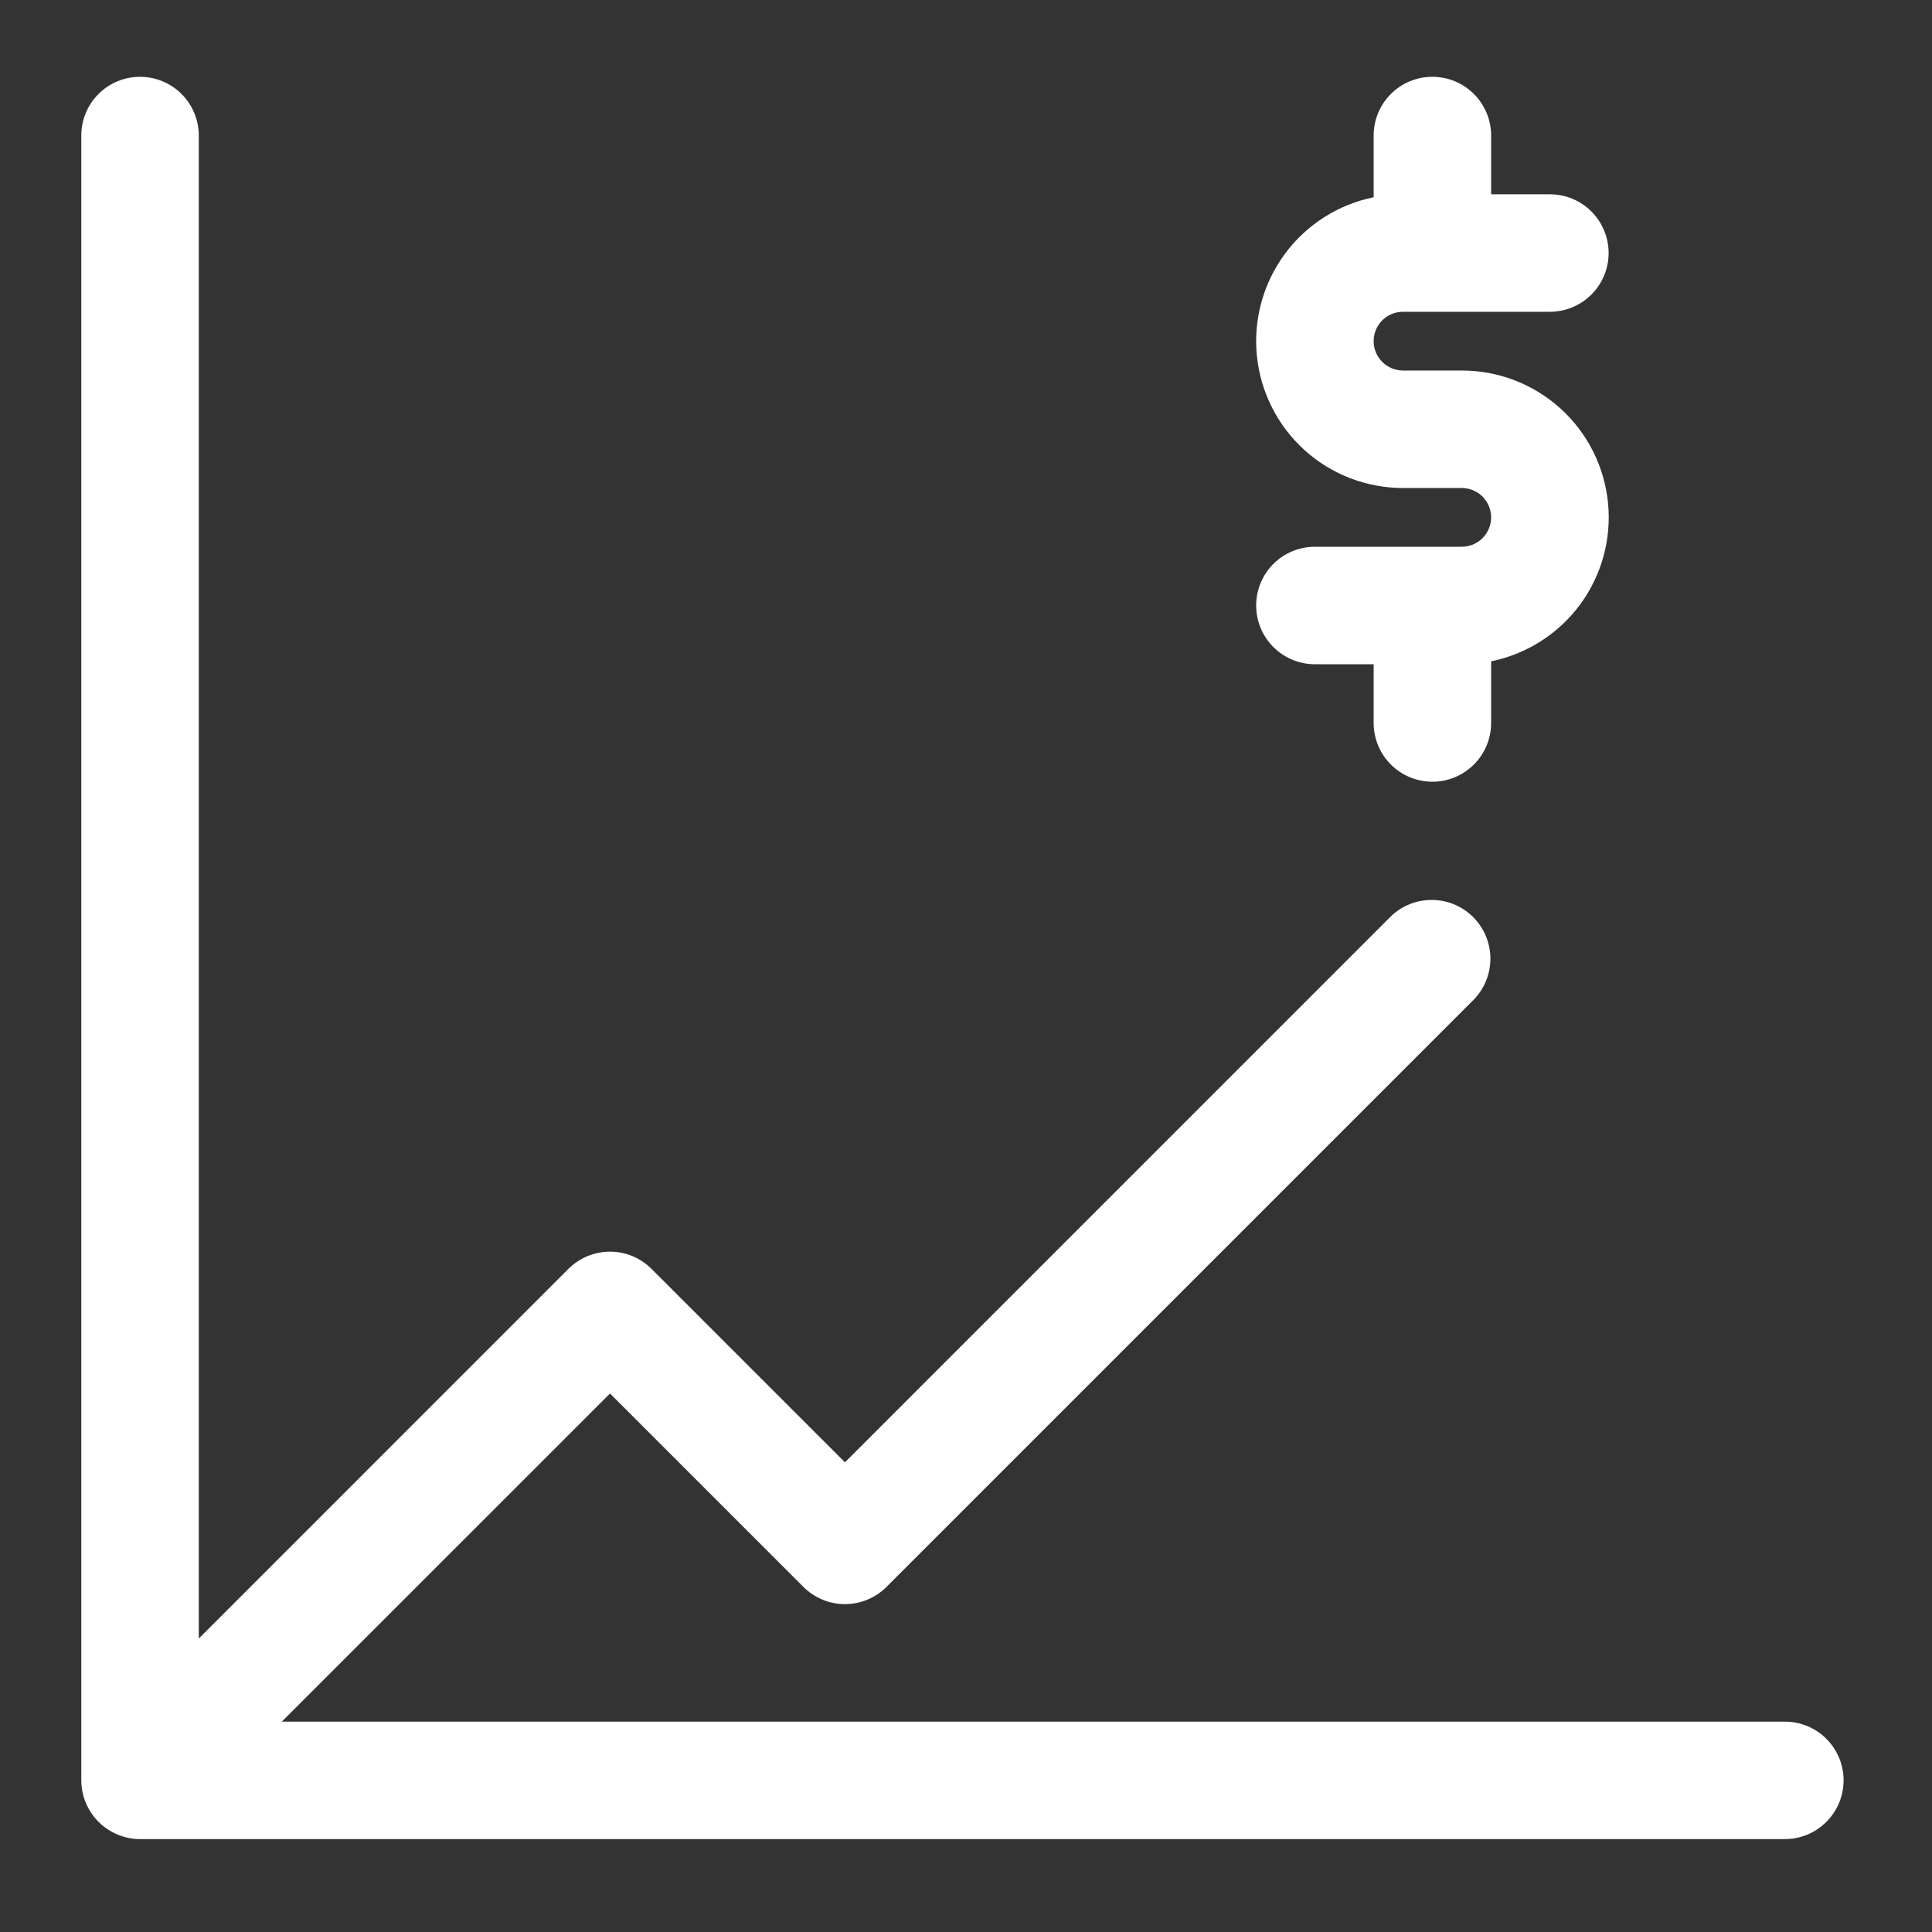
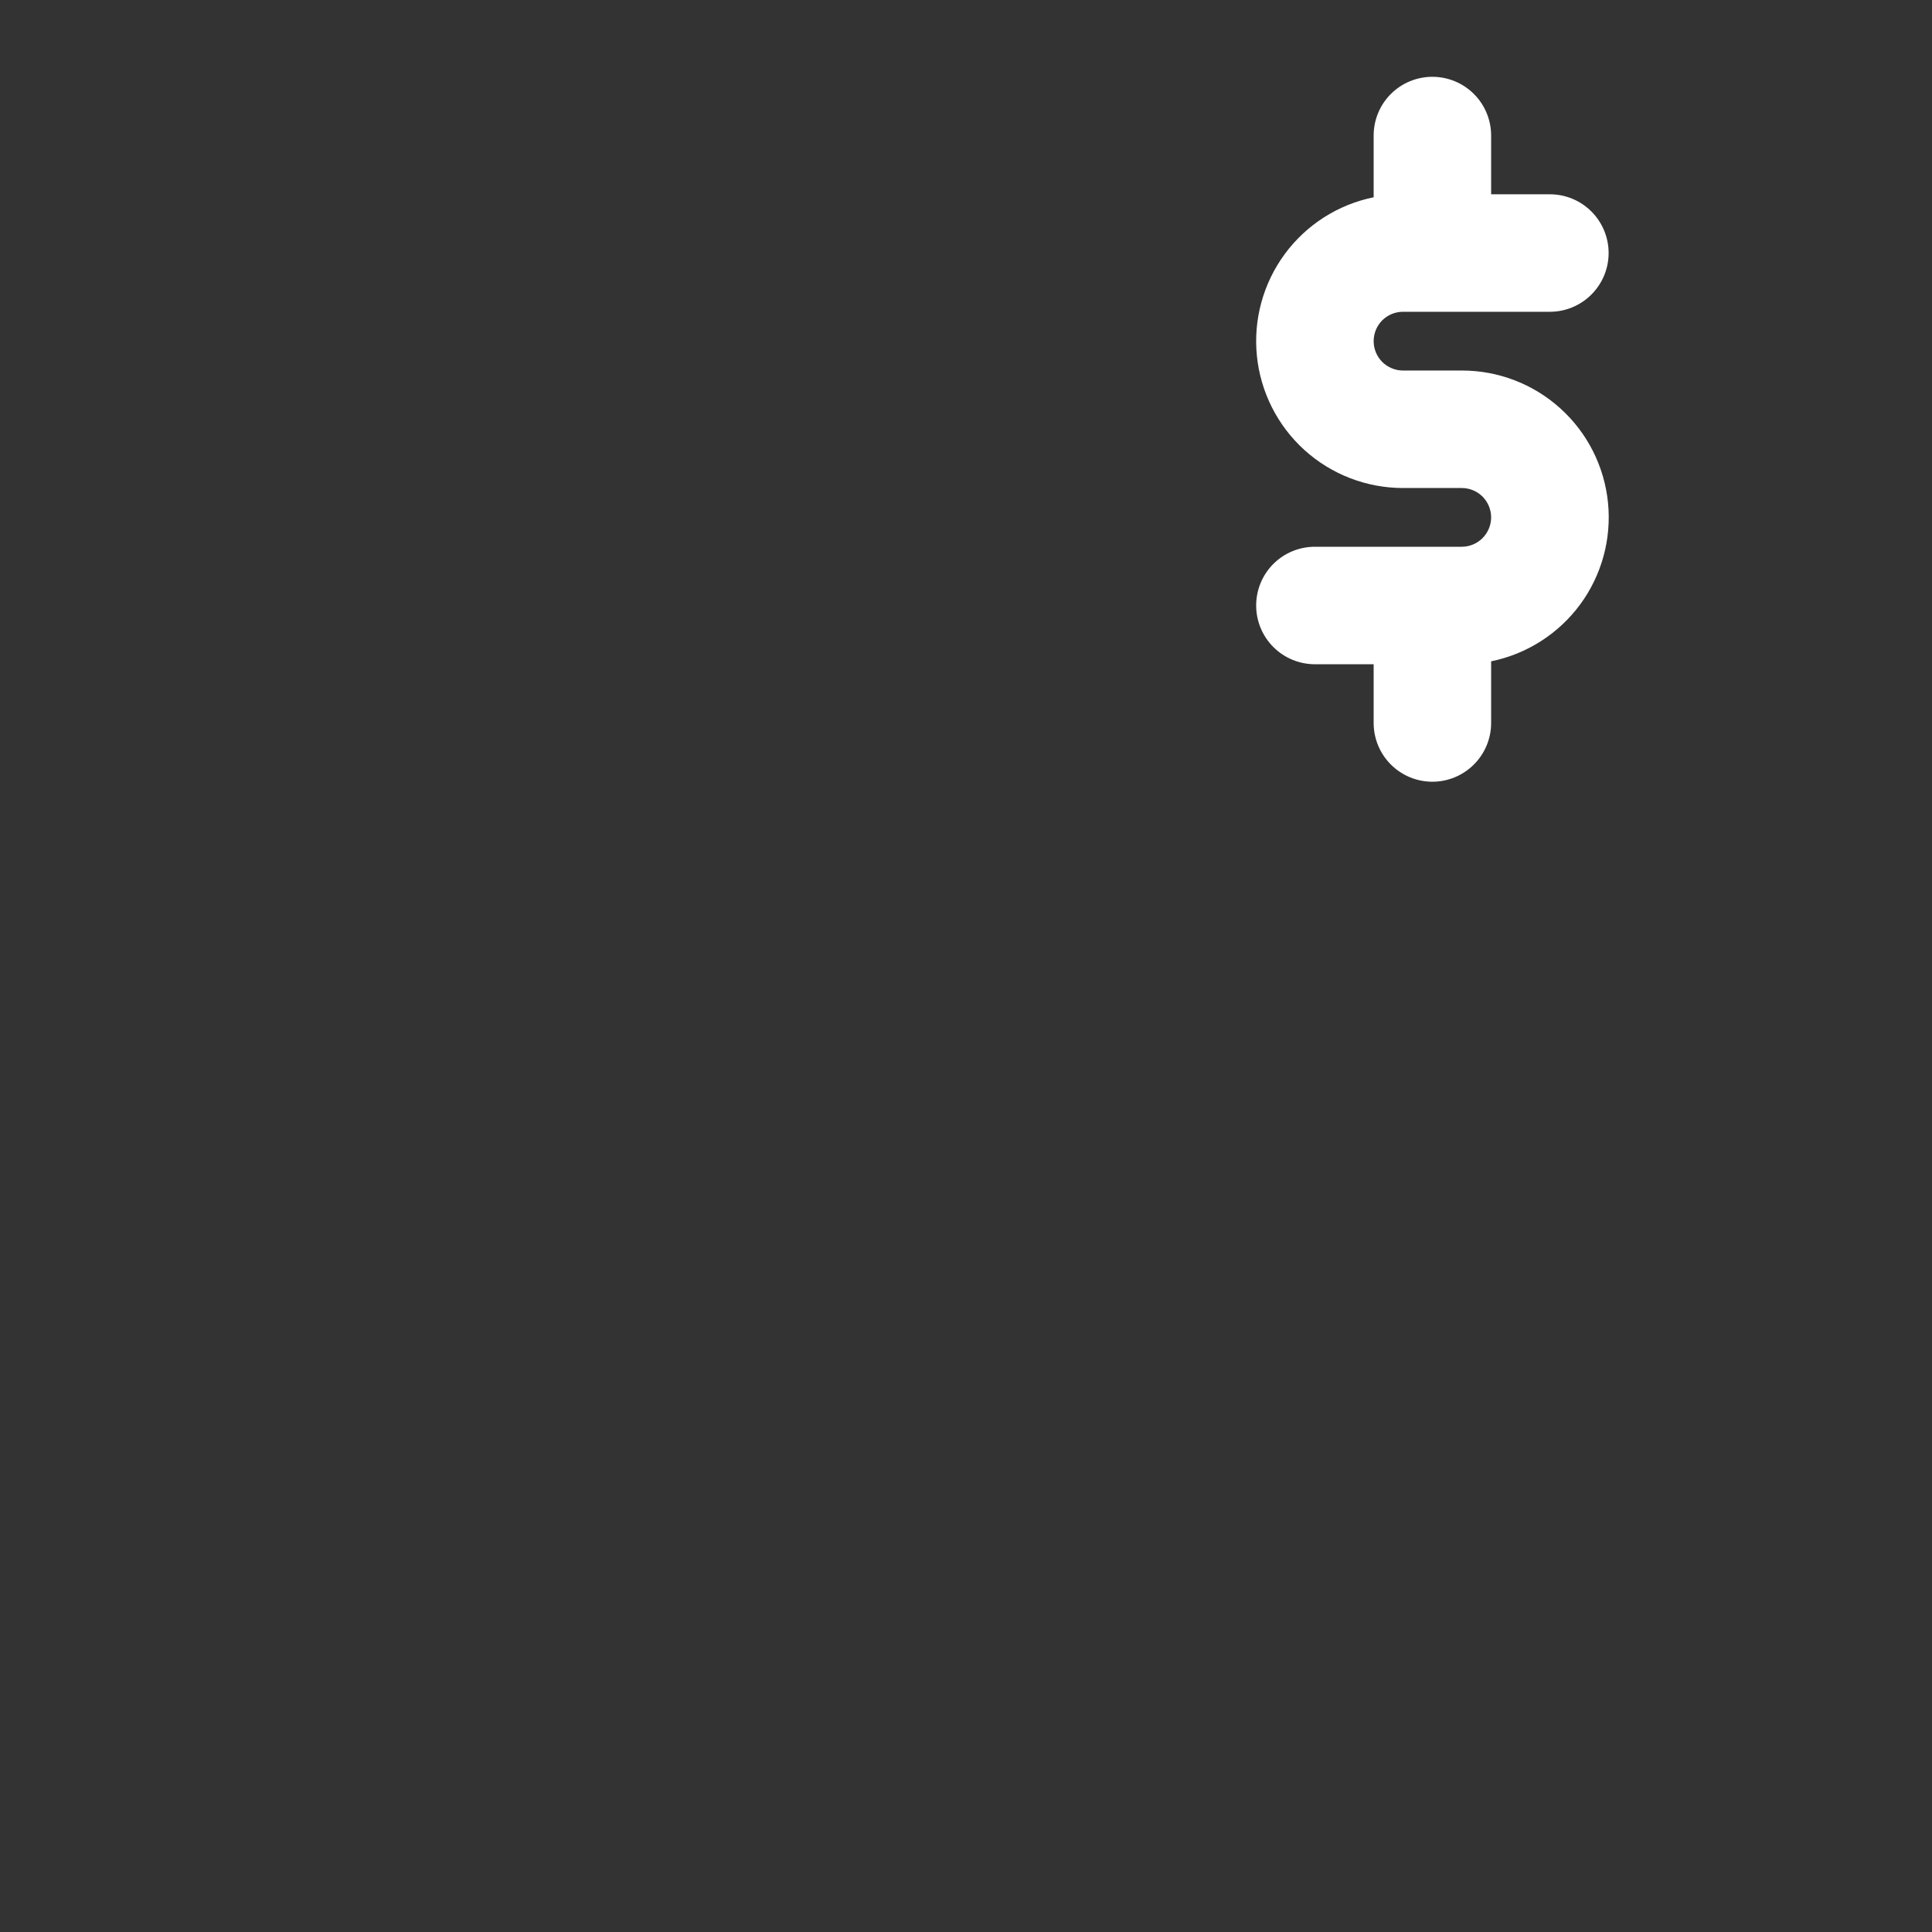
<svg xmlns="http://www.w3.org/2000/svg" width="37" height="37" viewBox="0 0 37 37" fill="none">
  <rect x="0" y="0" width="37" height="37" fill="#333333" stroke="none" />
  <path d="M27.995 10.471H25.182C24.883 10.471 24.597 10.589 24.386 10.8C24.175 11.011 24.057 11.297 24.057 11.596C24.057 11.894 24.175 12.18 24.386 12.391C24.597 12.602 24.883 12.721 25.182 12.721H26.307V13.846C26.307 14.144 26.425 14.43 26.636 14.641C26.847 14.852 27.133 14.971 27.432 14.971C27.73 14.971 28.016 14.852 28.227 14.641C28.438 14.43 28.557 14.144 28.557 13.846V12.665C29.24 12.526 29.848 12.138 30.262 11.576C30.675 11.015 30.865 10.319 30.795 9.626C30.725 8.932 30.4 8.288 29.882 7.821C29.364 7.353 28.692 7.095 27.994 7.096H26.869C26.72 7.096 26.577 7.036 26.471 6.931C26.366 6.825 26.307 6.682 26.307 6.533C26.307 6.384 26.366 6.241 26.471 6.135C26.577 6.03 26.72 5.971 26.869 5.971H29.682C29.98 5.971 30.266 5.852 30.477 5.641C30.688 5.43 30.807 5.144 30.807 4.846C30.807 4.547 30.688 4.261 30.477 4.05C30.266 3.839 29.98 3.721 29.682 3.721H28.557V2.596C28.557 2.297 28.438 2.011 28.227 1.8C28.016 1.589 27.73 1.471 27.432 1.471C27.133 1.471 26.847 1.589 26.636 1.8C26.425 2.011 26.307 2.297 26.307 2.596V3.778C25.624 3.917 25.017 4.305 24.604 4.866C24.191 5.428 24.001 6.122 24.071 6.816C24.141 7.509 24.466 8.152 24.983 8.62C25.5 9.087 26.172 9.346 26.869 9.346H27.994C28.143 9.346 28.287 9.405 28.392 9.51C28.497 9.616 28.557 9.759 28.557 9.908C28.557 10.057 28.497 10.2 28.392 10.306C28.287 10.411 28.143 10.471 27.994 10.471H27.995Z" fill="white" />
-   <path d="M34.182 32.971H5.397L11.682 26.687L15.386 30.391C15.491 30.496 15.615 30.578 15.751 30.635C15.888 30.692 16.034 30.721 16.182 30.721C16.329 30.721 16.476 30.692 16.612 30.635C16.749 30.578 16.873 30.496 16.977 30.391L28.227 19.141C28.432 18.929 28.545 18.645 28.543 18.35C28.54 18.055 28.422 17.773 28.213 17.564C28.005 17.355 27.723 17.237 27.428 17.235C27.133 17.232 26.848 17.345 26.636 17.55L16.182 28.005L12.477 24.3C12.373 24.196 12.249 24.113 12.112 24.056C11.976 24 11.829 23.971 11.682 23.971C11.534 23.971 11.388 24 11.251 24.056C11.115 24.113 10.991 24.196 10.886 24.3L3.807 31.38V2.596C3.807 2.297 3.688 2.011 3.477 1.8C3.266 1.589 2.98 1.471 2.682 1.471C2.383 1.471 2.097 1.589 1.886 1.8C1.675 2.011 1.557 2.297 1.557 2.596V34.096C1.558 34.394 1.676 34.679 1.887 34.89C2.098 35.101 2.384 35.22 2.682 35.221H34.182C34.48 35.221 34.766 35.102 34.977 34.891C35.188 34.68 35.307 34.394 35.307 34.096C35.307 33.797 35.188 33.511 34.977 33.3C34.766 33.089 34.48 32.971 34.182 32.971Z" fill="white" />
</svg>